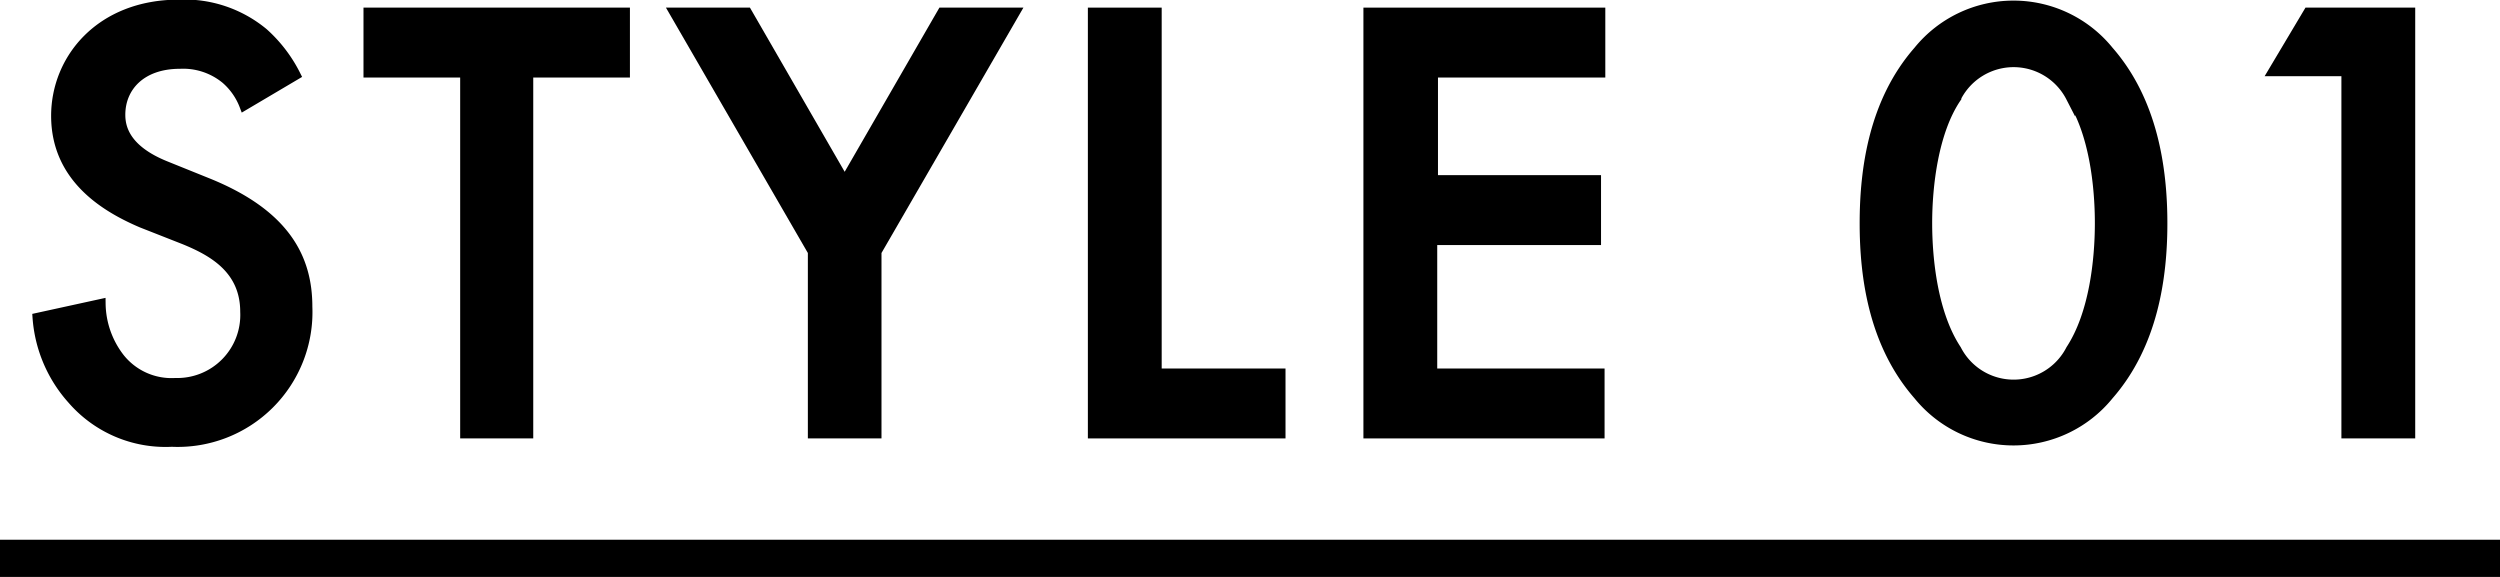
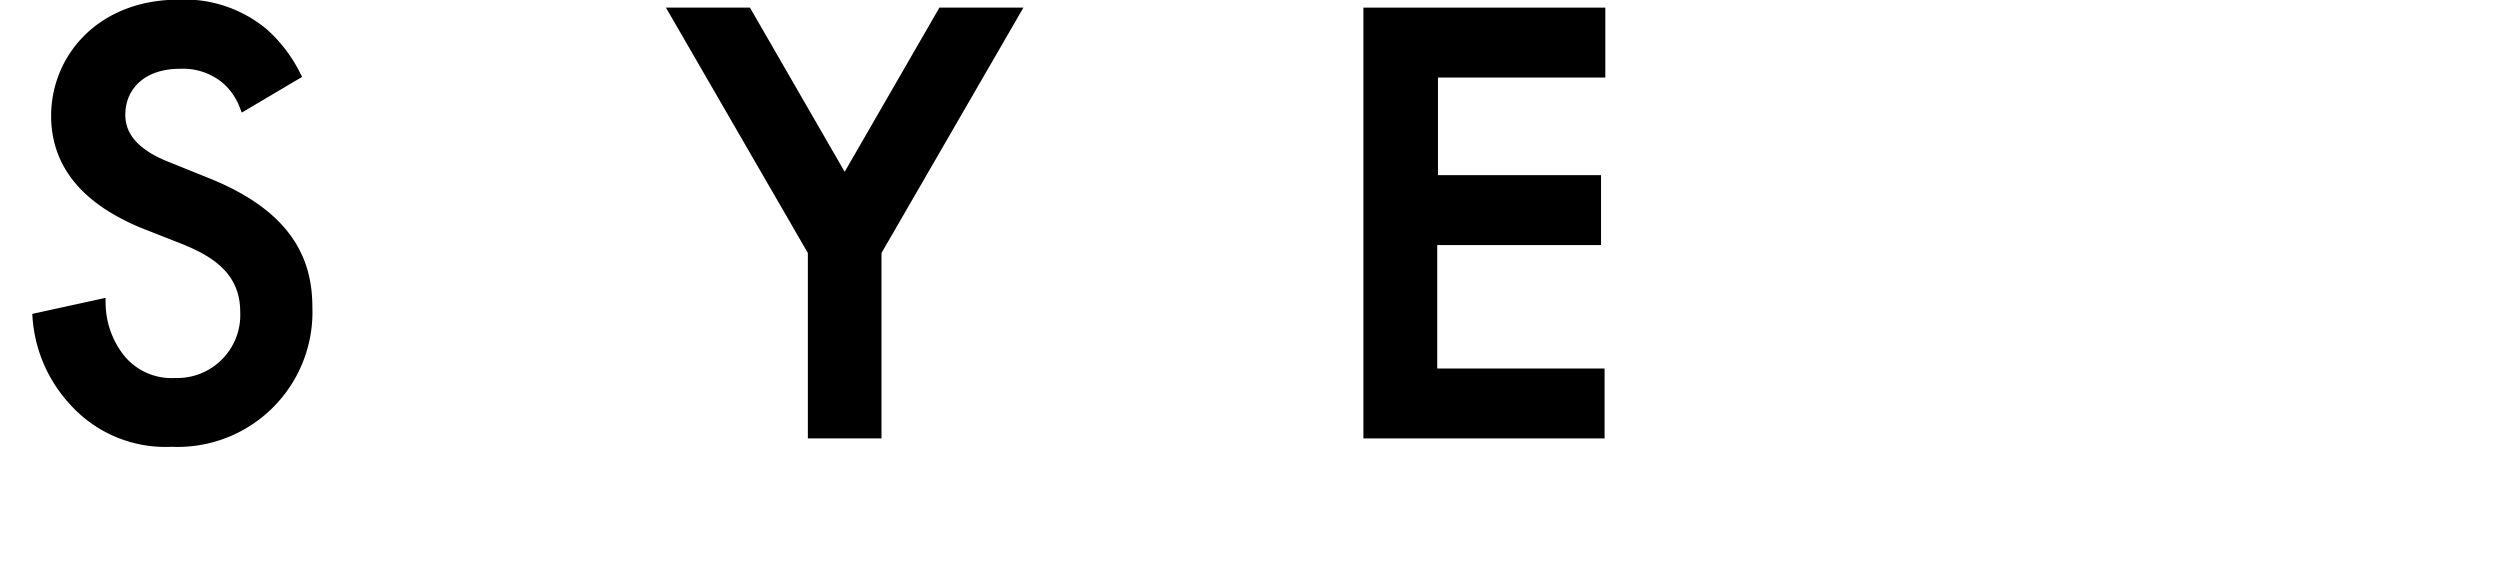
<svg xmlns="http://www.w3.org/2000/svg" viewBox="0 0 134.46 31.03">
  <defs>
    <style>.cls-1,.cls-2{stroke:#000;stroke-miterlimit:10;}.cls-1{stroke-width:0.5px;}.cls-2{fill:none;stroke-width:2px;}</style>
  </defs>
  <g id="レイヤー_2" data-name="レイヤー 2">
    <g id="レイヤー_1-2" data-name="レイヤー 1">
      <path class="cls-1" d="M13.13,5.69a3.56,3.56,0,0,0-1-1.43,3.59,3.59,0,0,0-2.45-.81c-2.1,0-3.19,1.25-3.19,2.72,0,.68.24,1.87,2.44,2.75l2.28.92c4.18,1.7,5.34,4.08,5.34,6.66a7,7,0,0,1-7.31,7.28A6.65,6.65,0,0,1,3.88,21.5,7.39,7.39,0,0,1,2,17.08l3.43-.75a4.86,4.86,0,0,0,1,2.89,3.54,3.54,0,0,0,3,1.36,3.64,3.64,0,0,0,3.74-3.81c0-2.31-1.77-3.26-3.26-3.87L7.62,12C5.75,11.2,3,9.63,3,6.23c0-3.06,2.38-6,6.63-6a6.67,6.67,0,0,1,4.55,1.53,7.65,7.65,0,0,1,1.74,2.28Z" />
-       <path class="cls-1" d="M28.43,3.92V23.33H25V3.92h-5.2V.66H33.63V3.92Z" />
      <path class="cls-1" d="M43.7,13.54,36.25.66h3.94l5.24,9.08L50.67.66h3.94L47.16,13.54v9.79H43.7Z" />
-       <path class="cls-1" d="M62.23.66V20.07h6.66v3.26H58.76V.66Z" />
      <path class="cls-1" d="M86.09,3.92h-9V9.67h8.77v3.26H77.05v7.14h9v3.26H73.58V.66H86.09Z" />
-       <path class="cls-1" d="M103.16,21.26c-2.38-2.72-2.89-6.29-2.89-9.25s.51-6.56,2.89-9.28a6.61,6.61,0,0,1,10.27,0c2.38,2.72,2.89,6.36,2.89,9.28s-.51,6.53-2.89,9.25a6.61,6.61,0,0,1-10.27,0Zm2.08-16C104,7.08,103.67,10,103.67,12s.31,4.89,1.57,6.8a3.44,3.44,0,0,0,6.12,0c1.25-1.91,1.56-4.8,1.56-6.8s-.31-4.9-1.56-6.77a3.44,3.44,0,0,0-6.12,0Z" />
-       <path class="cls-1" d="M126.18,3.85h-3.94l1.9-3.19h5.51V23.33h-3.47Z" />
-       <line class="cls-2" y1="30.03" x2="134.46" y2="30.03" />
    </g>
  </g>
</svg>